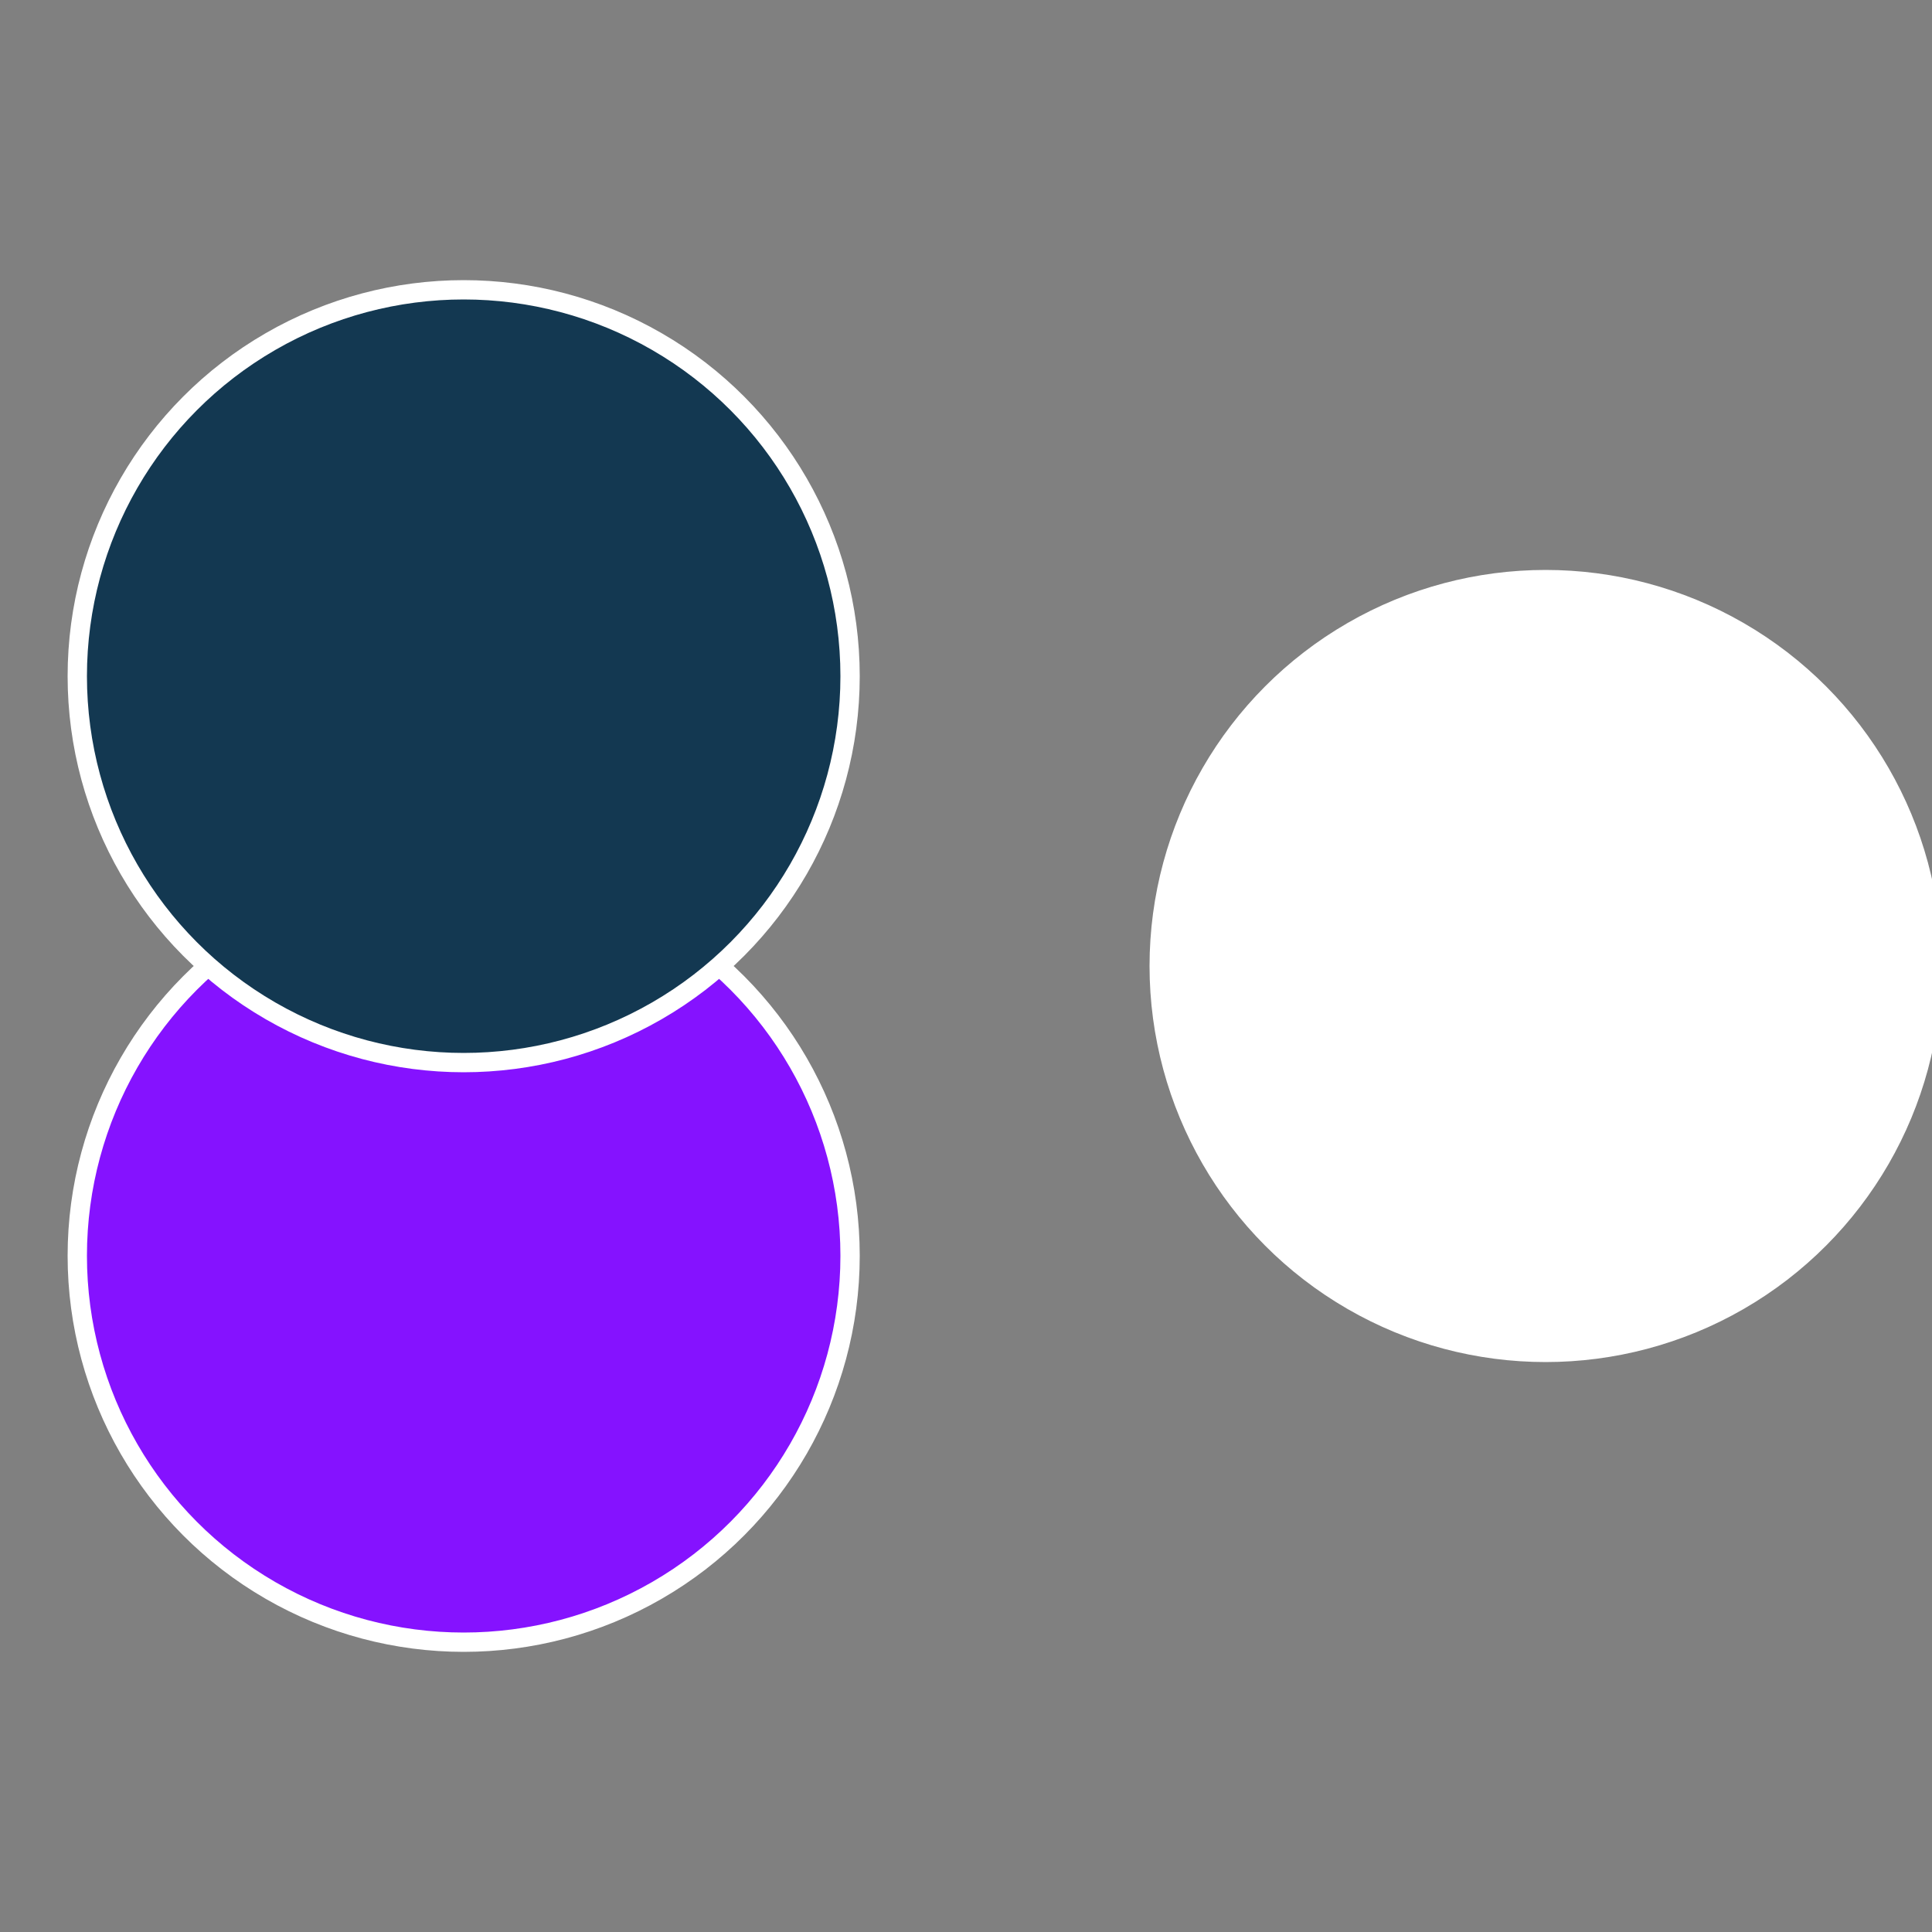
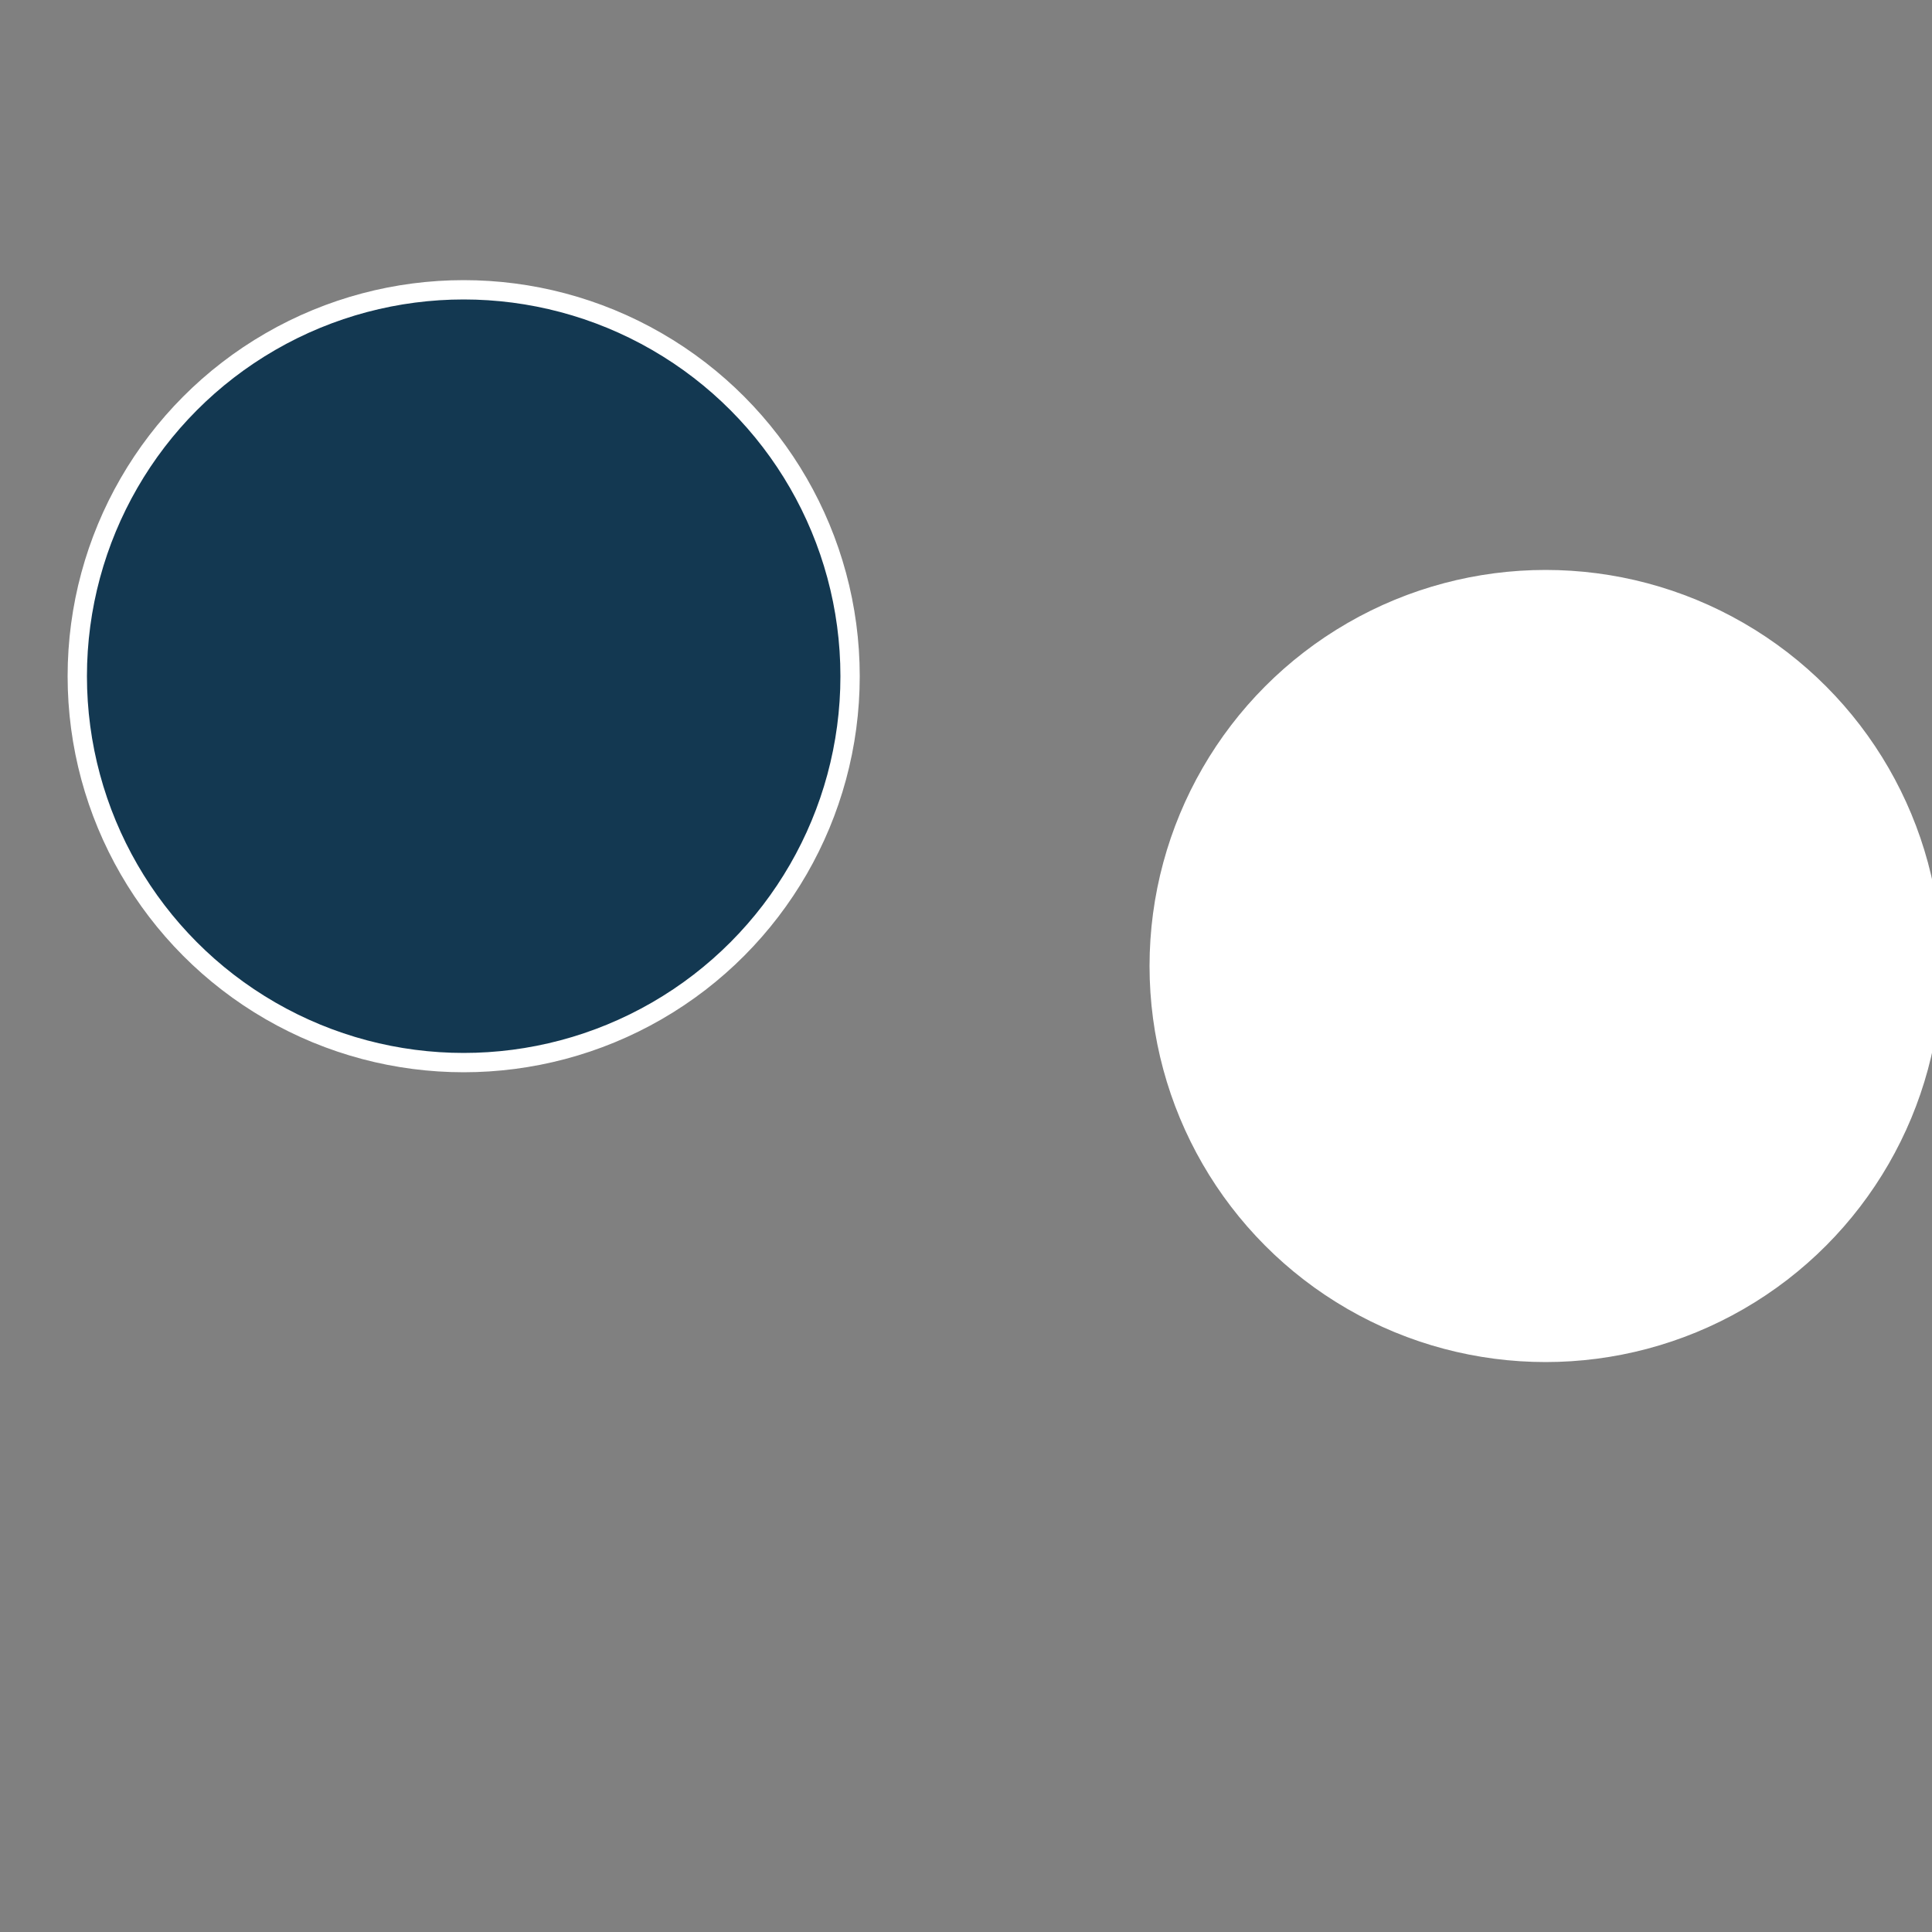
<svg xmlns="http://www.w3.org/2000/svg" width="500" height="500" viewBox="-1 -1 2 2">
  <rect x="-1" y="-1" width="2" height="2" fill="#808080" stroke="none" />
  <circle cx="0.6" cy="0" r="0.4" fill="#fffffffffffff911fffffffffffff993851" stroke="#fff" stroke-width="1%" />
-   <circle cx="-0.52" cy="0.3" r="0.4" fill="#8512ffffffffffffff911" stroke="#fff" stroke-width="1%" />
  <circle cx="-0.52" cy="-0.3" r="0.4" fill="#133851fffffffffffff911" stroke="#fff" stroke-width="1%" />
</svg>